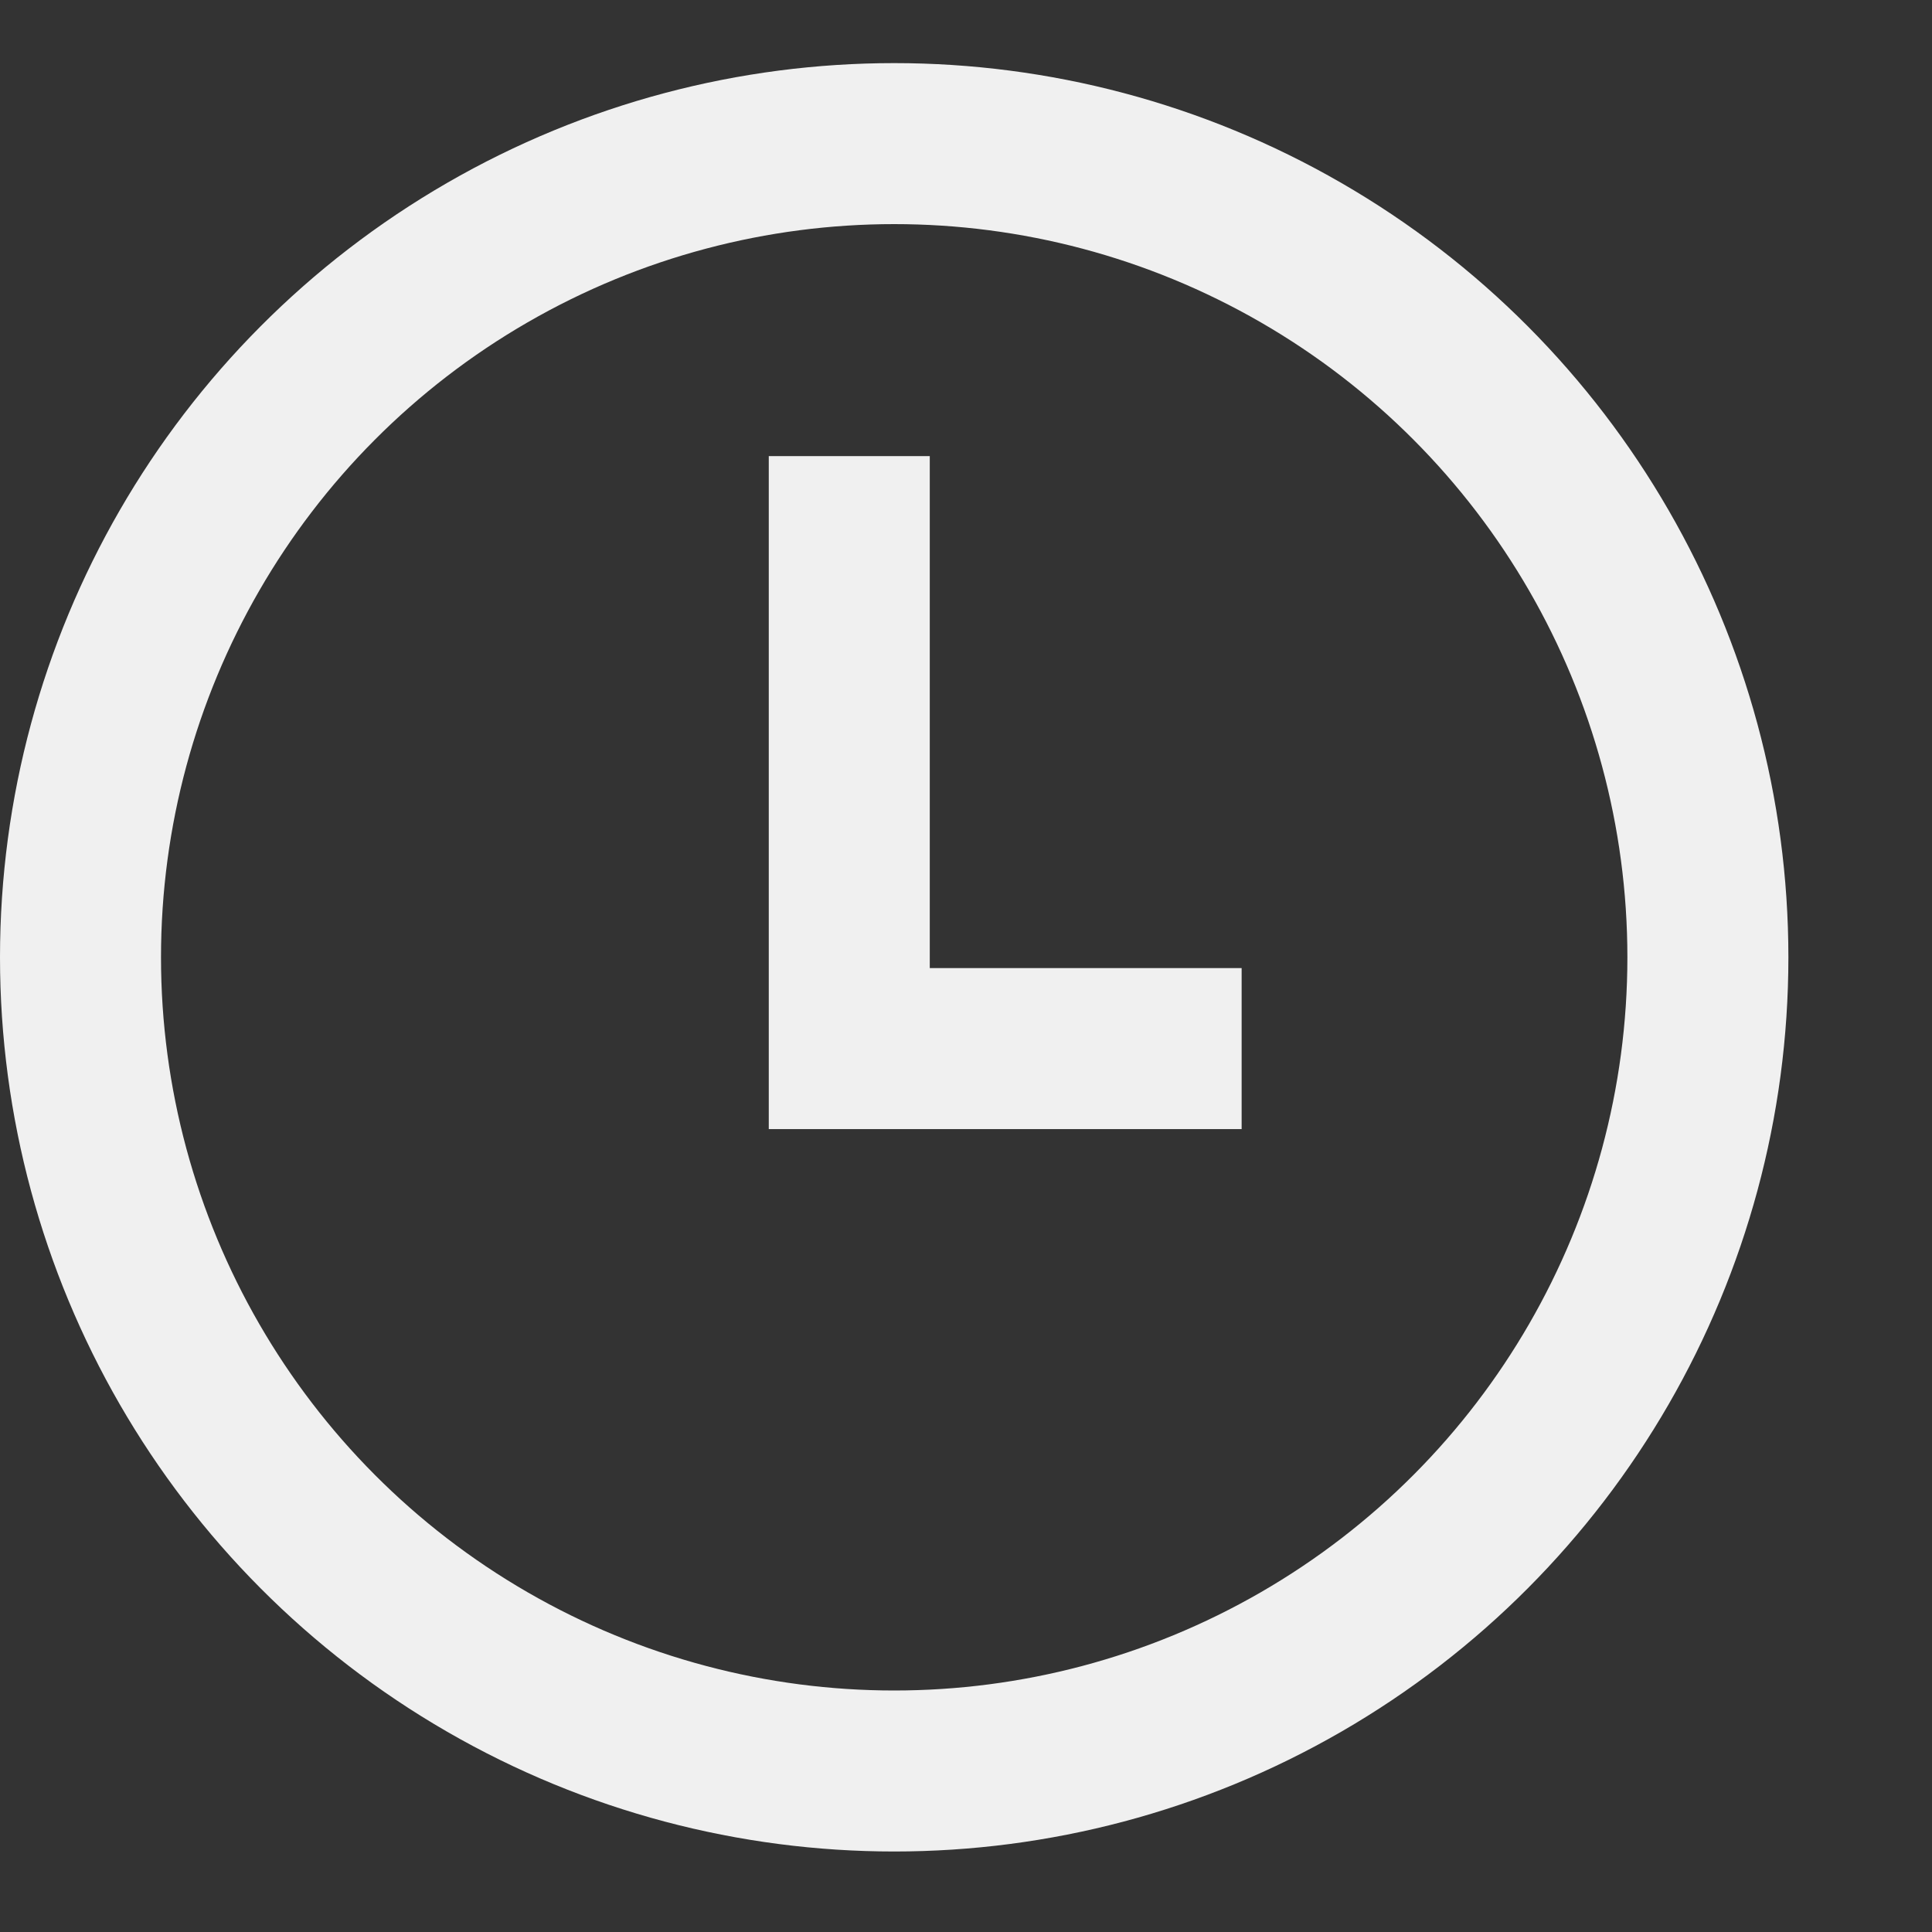
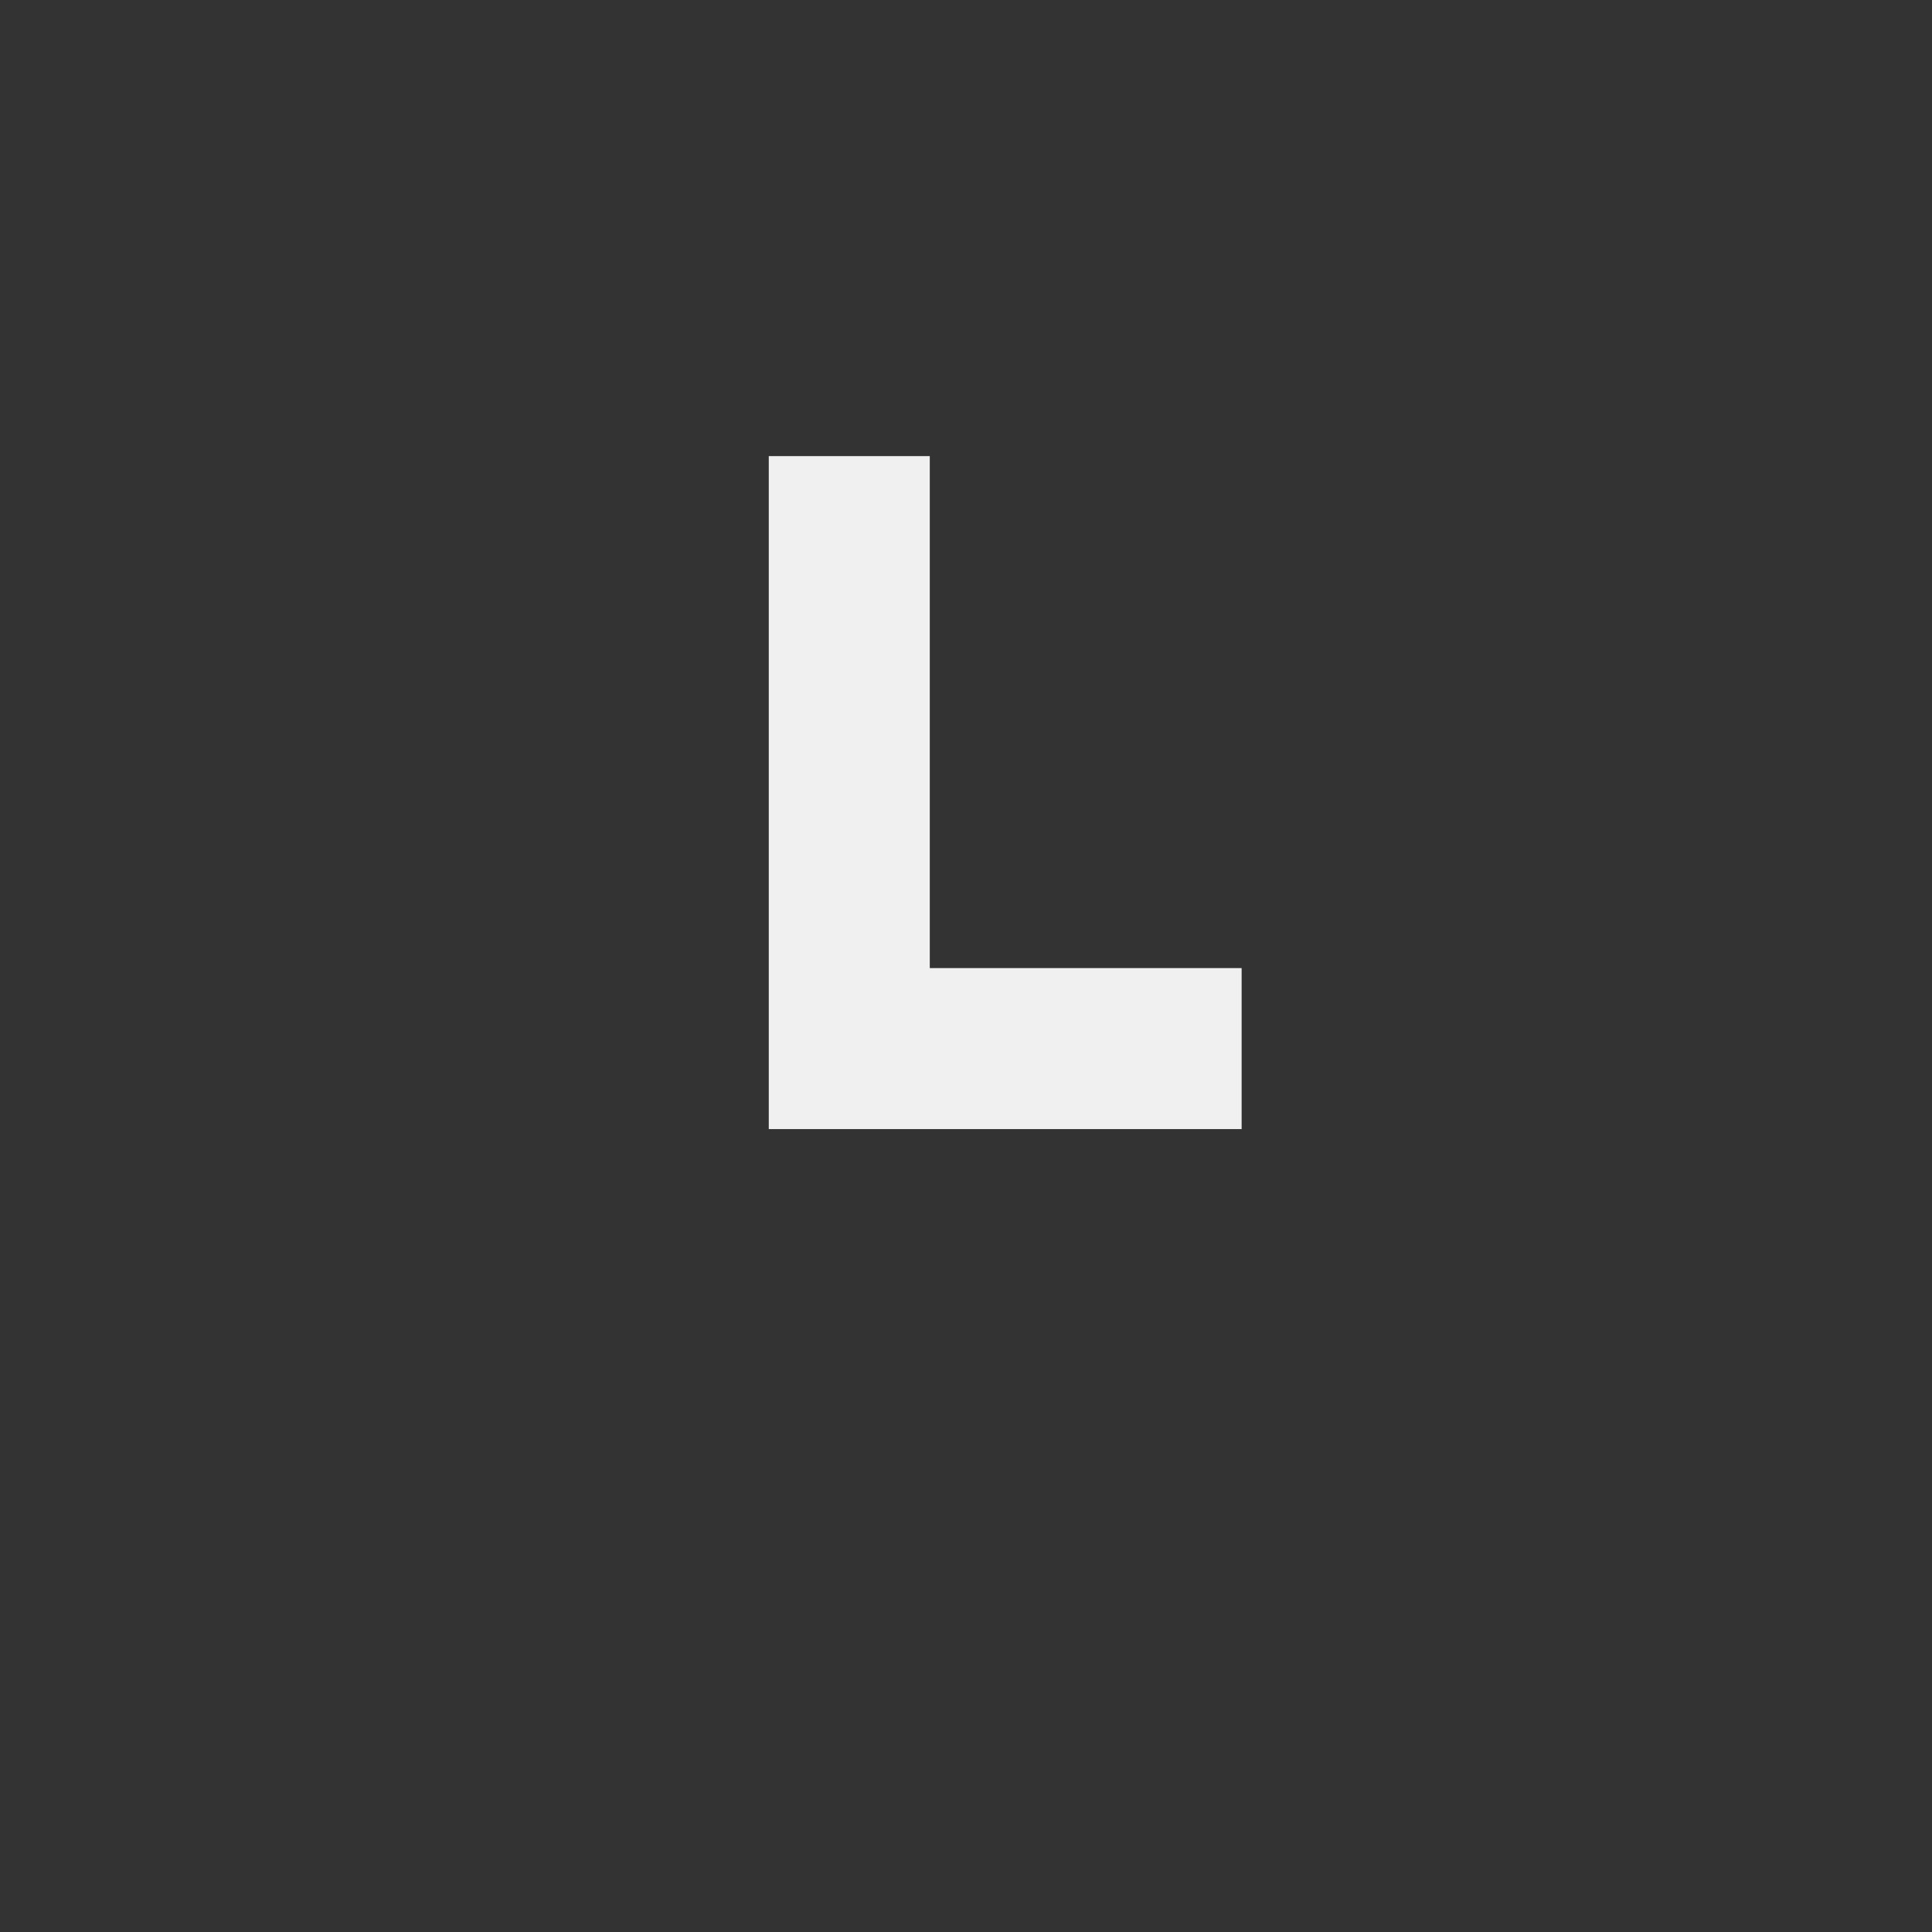
<svg xmlns="http://www.w3.org/2000/svg" width="12" height="12" viewBox="0 0 12 12" fill="none">
  <rect x="0" y="0" width="12" height="12" fill="#333333" stroke="none" />
-   <circle cx="5.554" cy="5.946" r="5.054" stroke="#F0F0F0" />
  <path fill-rule="evenodd" clip-rule="evenodd" d="M5.775 6.013L7.712 6.013V7.013L4.775 7.013V6.013H4.775L4.775 2.833L5.775 2.833L5.775 6.013Z" fill="#F0F0F0" />
</svg>